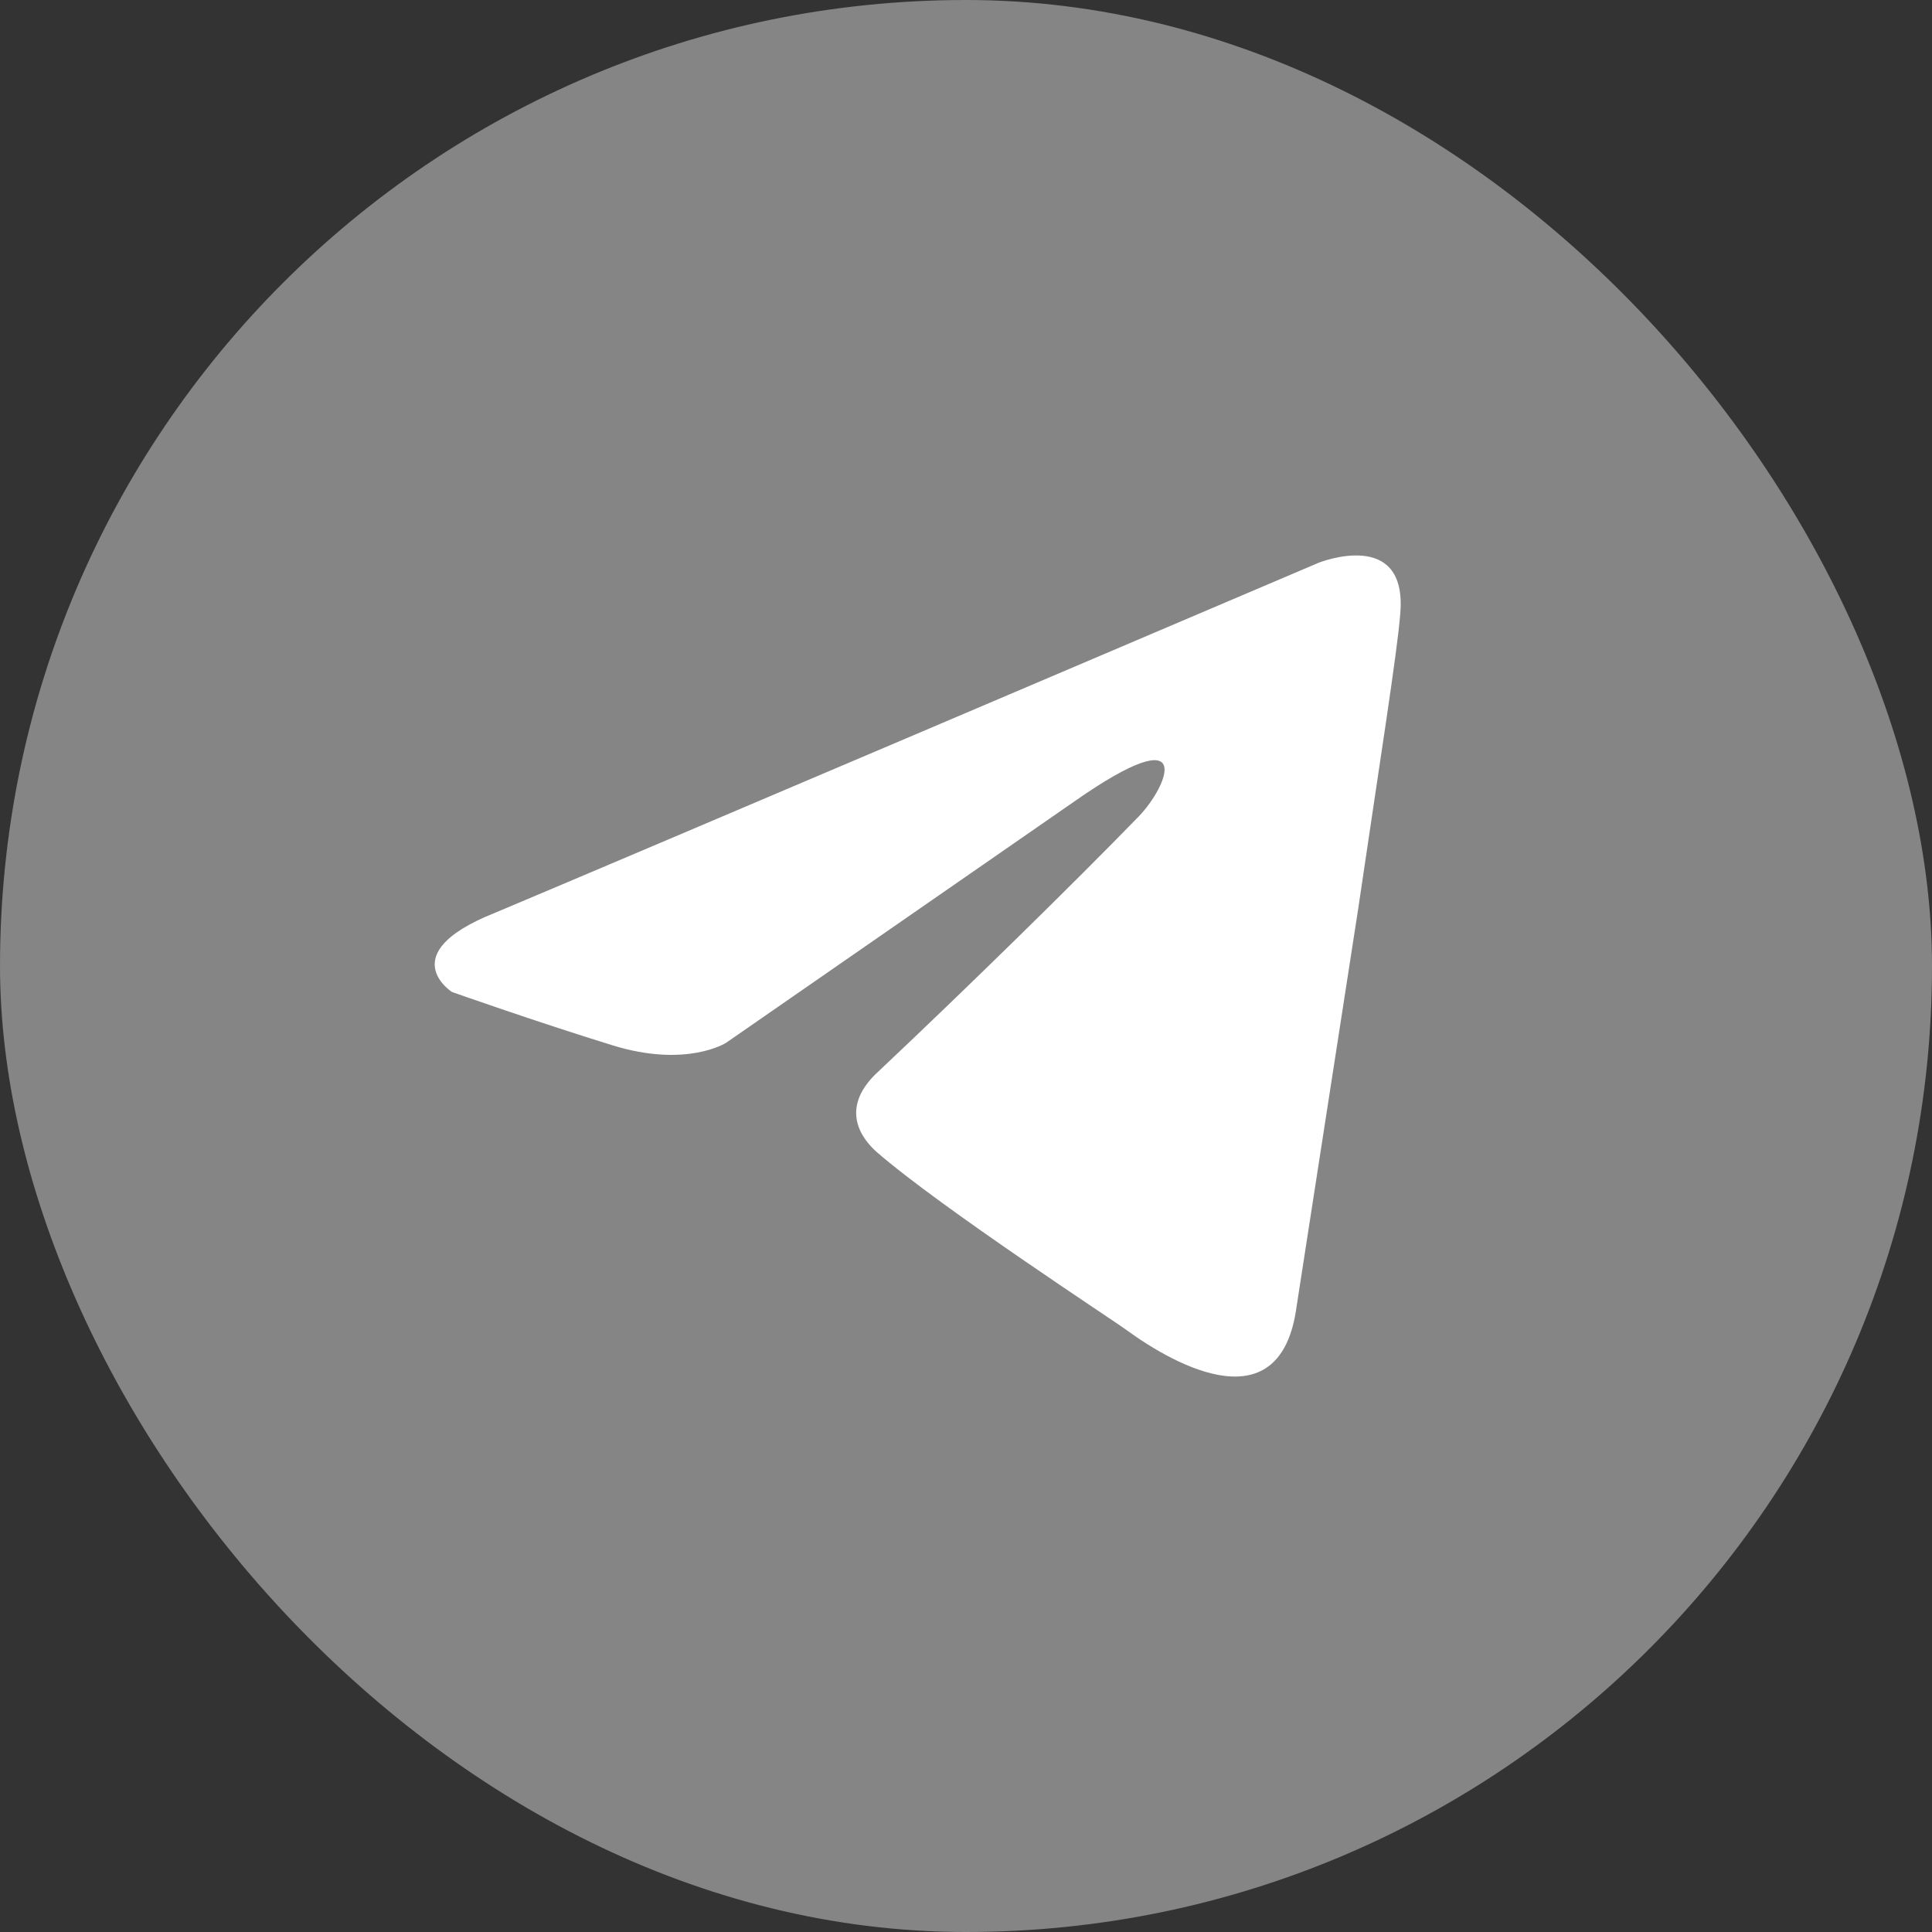
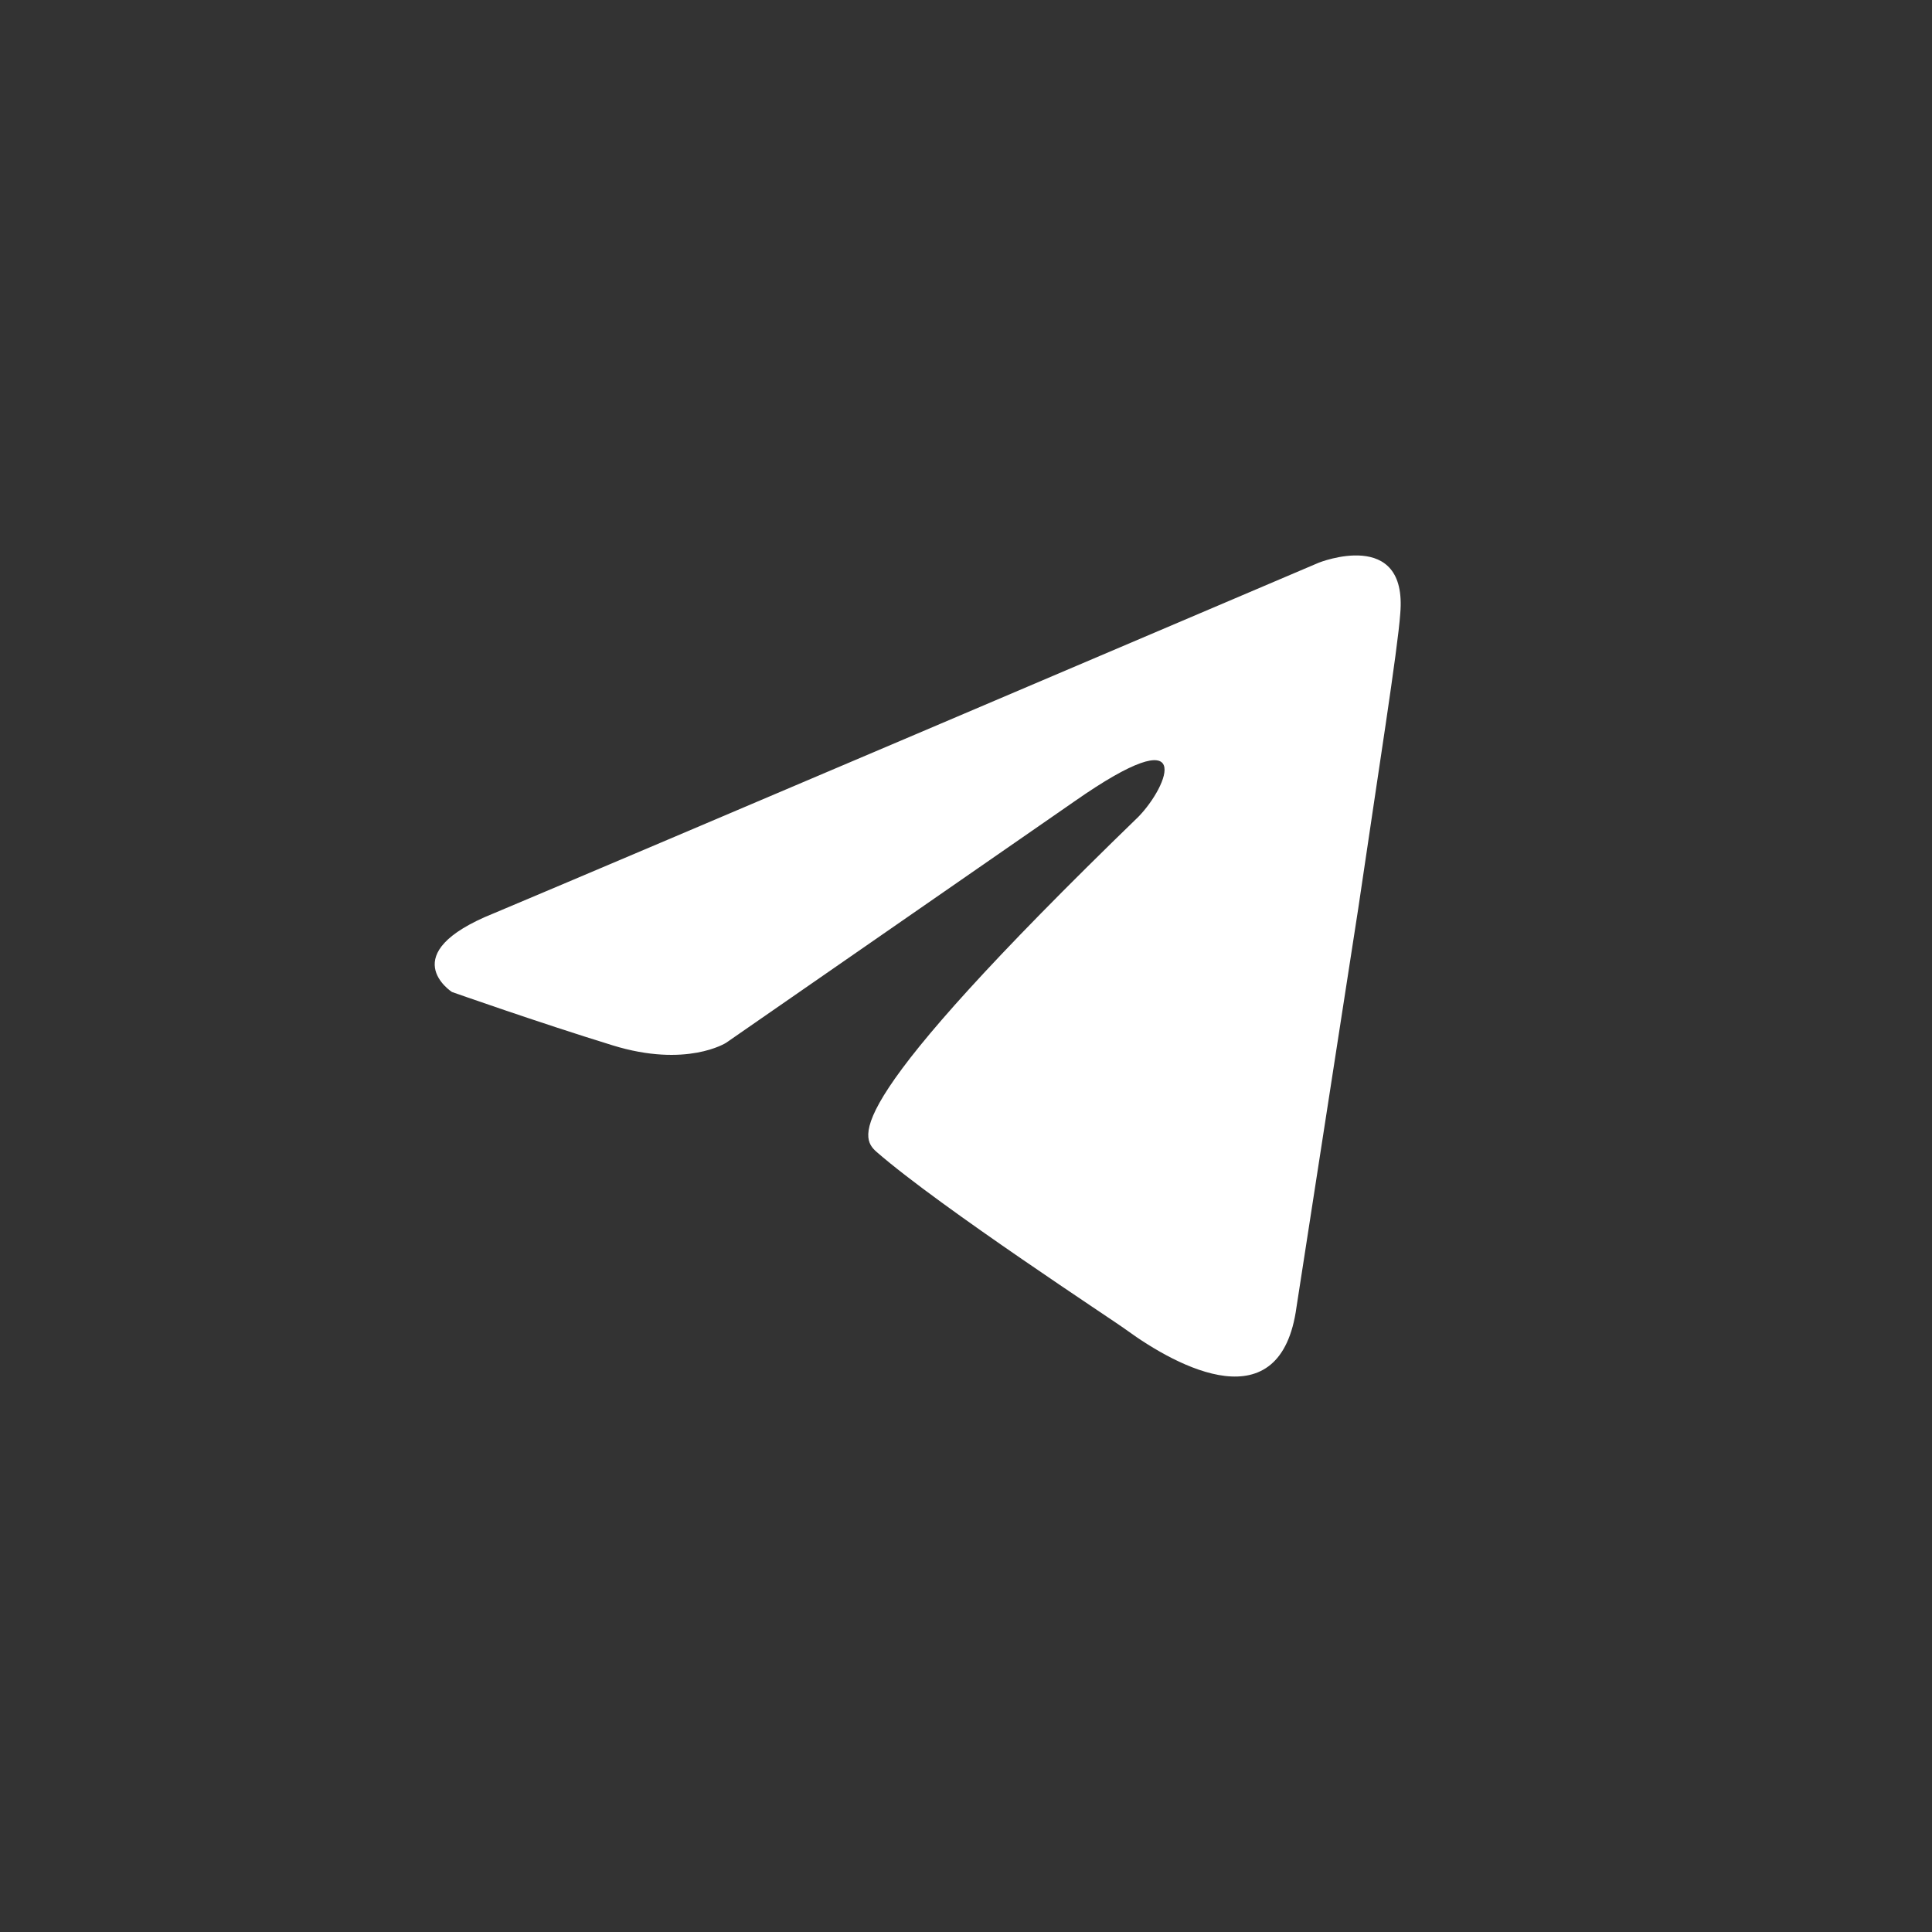
<svg xmlns="http://www.w3.org/2000/svg" width="40" height="40" viewBox="0 0 40 40" fill="none">
  <rect x="0" y="0" width="40" height="40" fill="#333333" stroke="none" />
-   <rect width="40" height="40" rx="20" fill="white" fill-opacity="0.4" />
-   <path d="M27.304 11.65C24.665 12.774 13.352 17.594 10.226 18.908C8.13 19.749 9.357 20.538 9.357 20.538C9.357 20.538 11.146 21.169 12.681 21.642C14.214 22.116 15.033 21.59 15.033 21.59L22.242 16.594C24.798 14.806 24.185 16.278 23.571 16.909C22.242 18.277 20.043 20.433 18.203 22.168C17.384 22.904 17.793 23.535 18.151 23.851C19.481 25.008 23.111 27.375 23.316 27.532C24.396 28.319 26.52 29.451 26.843 27.059L28.122 18.803C28.531 16.015 28.94 13.438 28.991 12.702C29.144 10.914 27.304 11.65 27.304 11.65Z" fill="white" />
+   <path d="M27.304 11.65C24.665 12.774 13.352 17.594 10.226 18.908C8.13 19.749 9.357 20.538 9.357 20.538C9.357 20.538 11.146 21.169 12.681 21.642C14.214 22.116 15.033 21.59 15.033 21.59L22.242 16.594C24.798 14.806 24.185 16.278 23.571 16.909C17.384 22.904 17.793 23.535 18.151 23.851C19.481 25.008 23.111 27.375 23.316 27.532C24.396 28.319 26.52 29.451 26.843 27.059L28.122 18.803C28.531 16.015 28.94 13.438 28.991 12.702C29.144 10.914 27.304 11.65 27.304 11.65Z" fill="white" />
</svg>